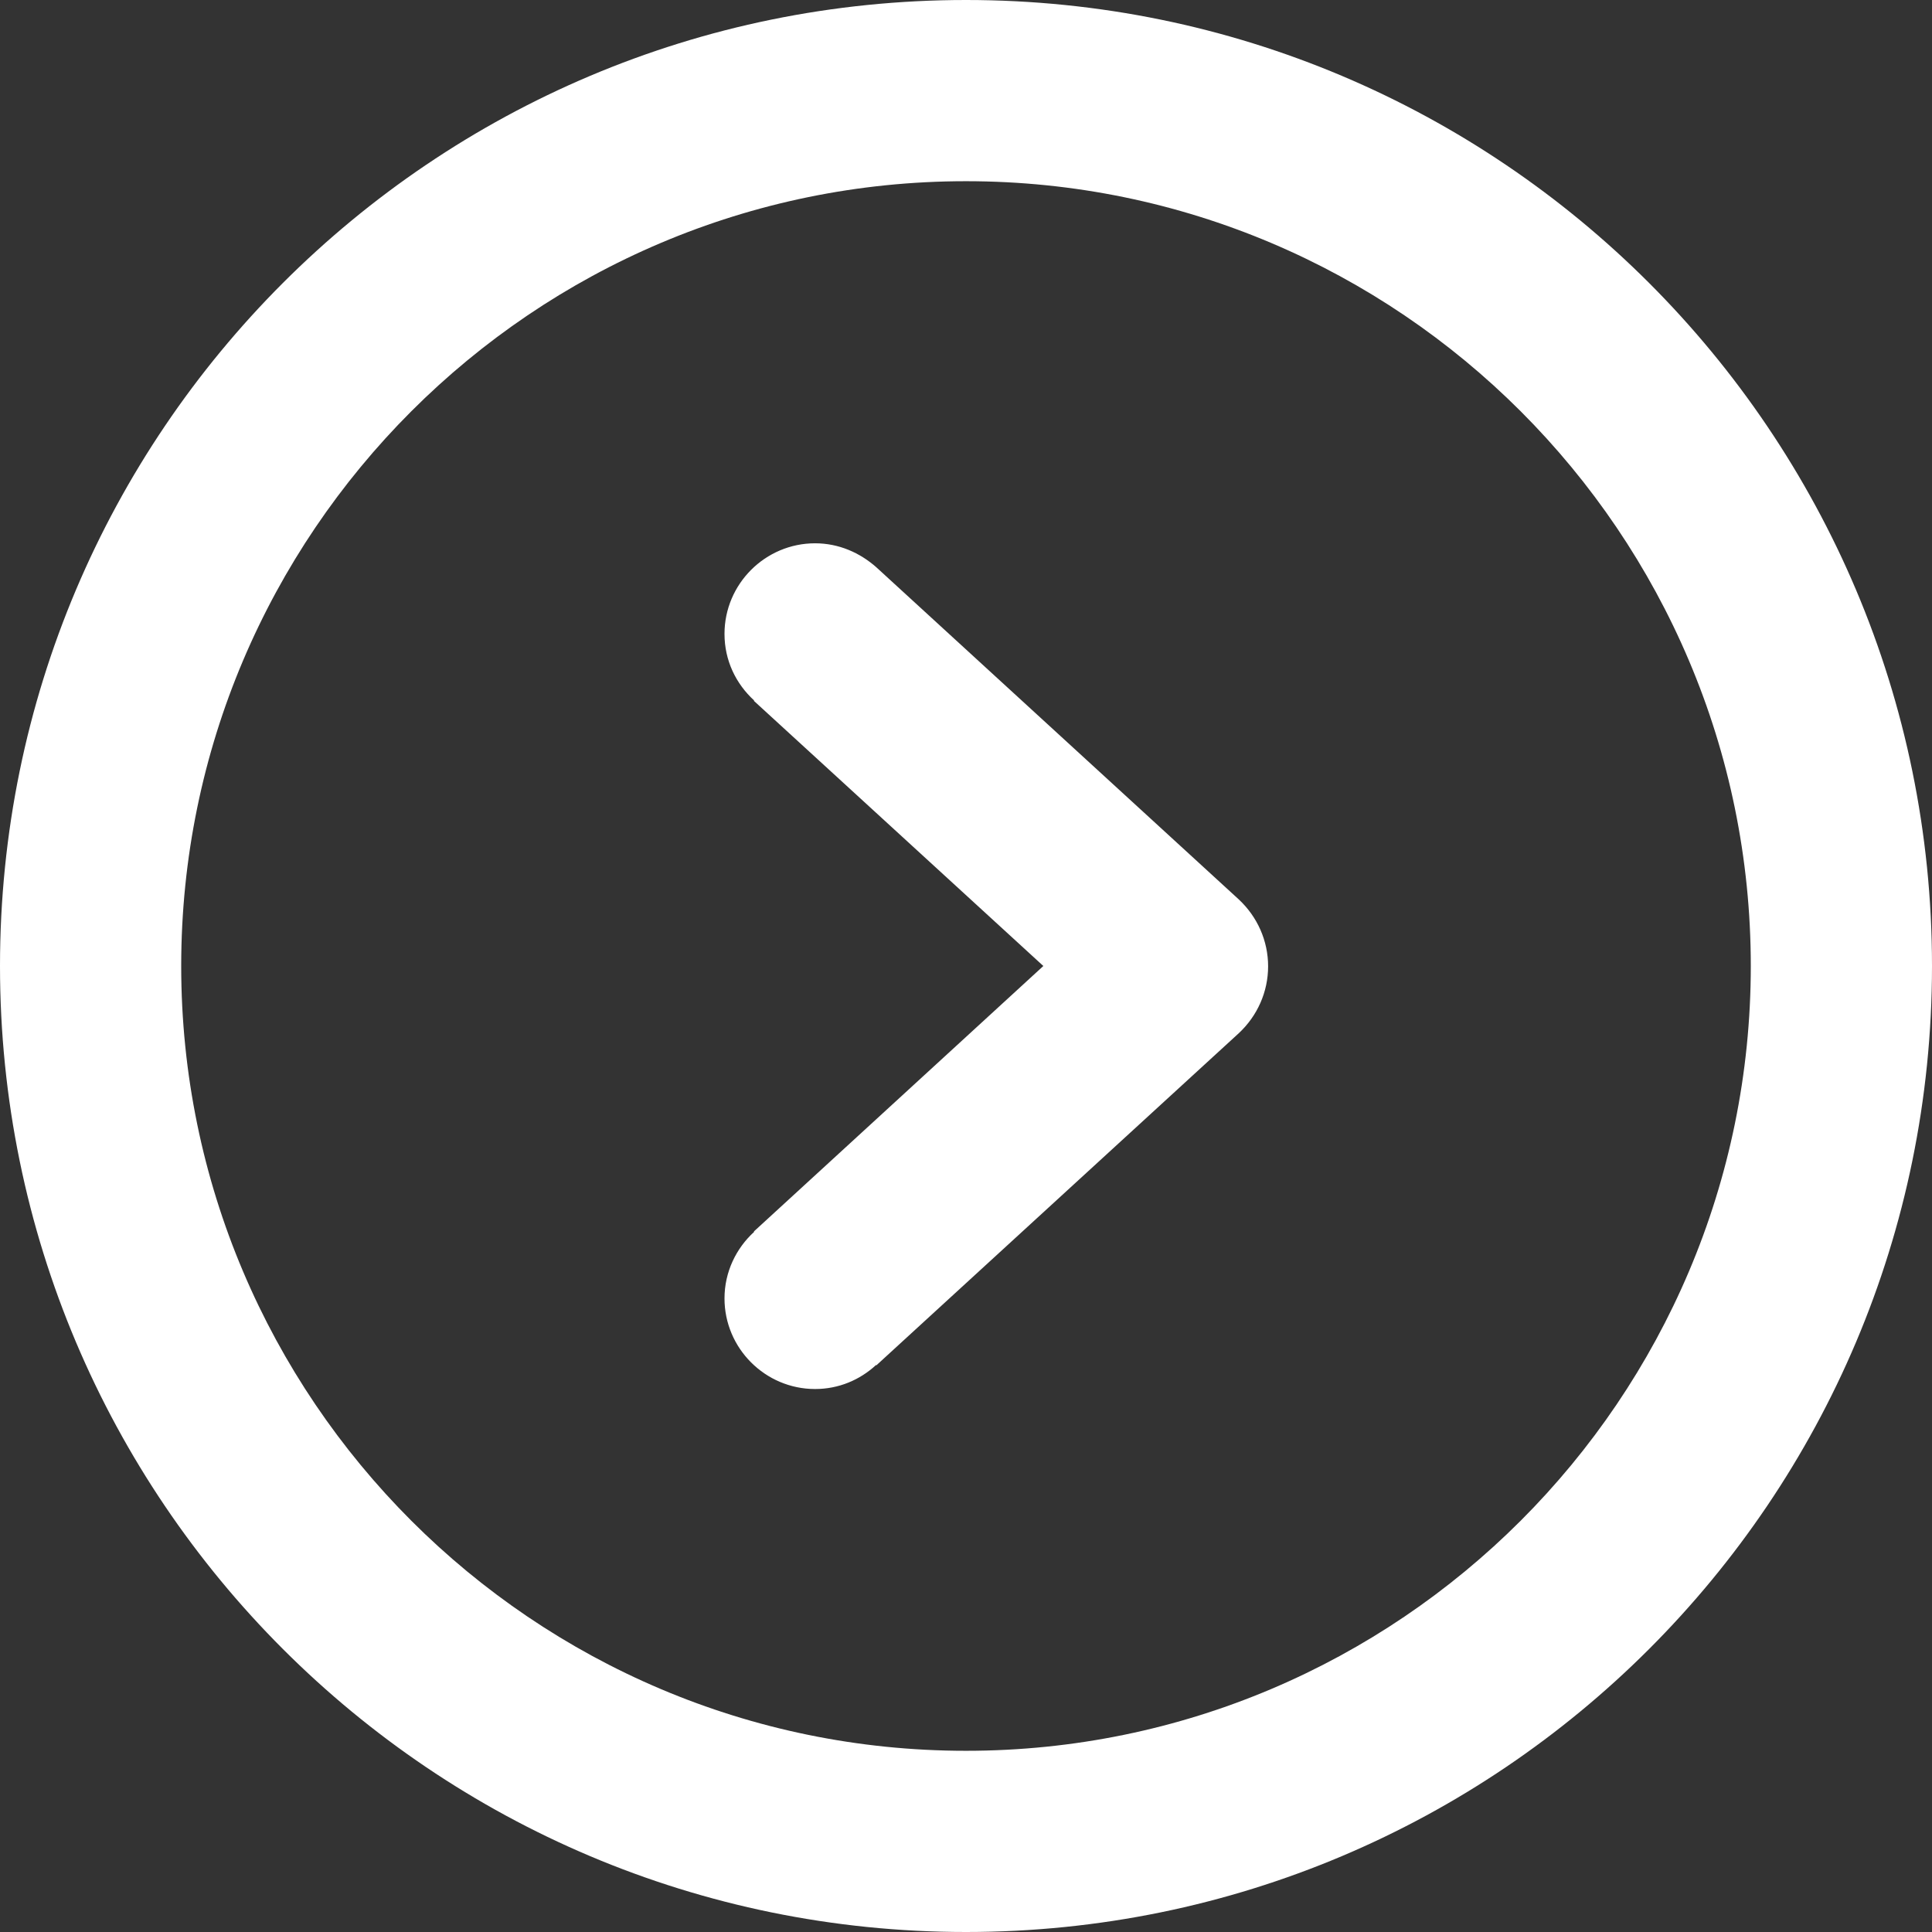
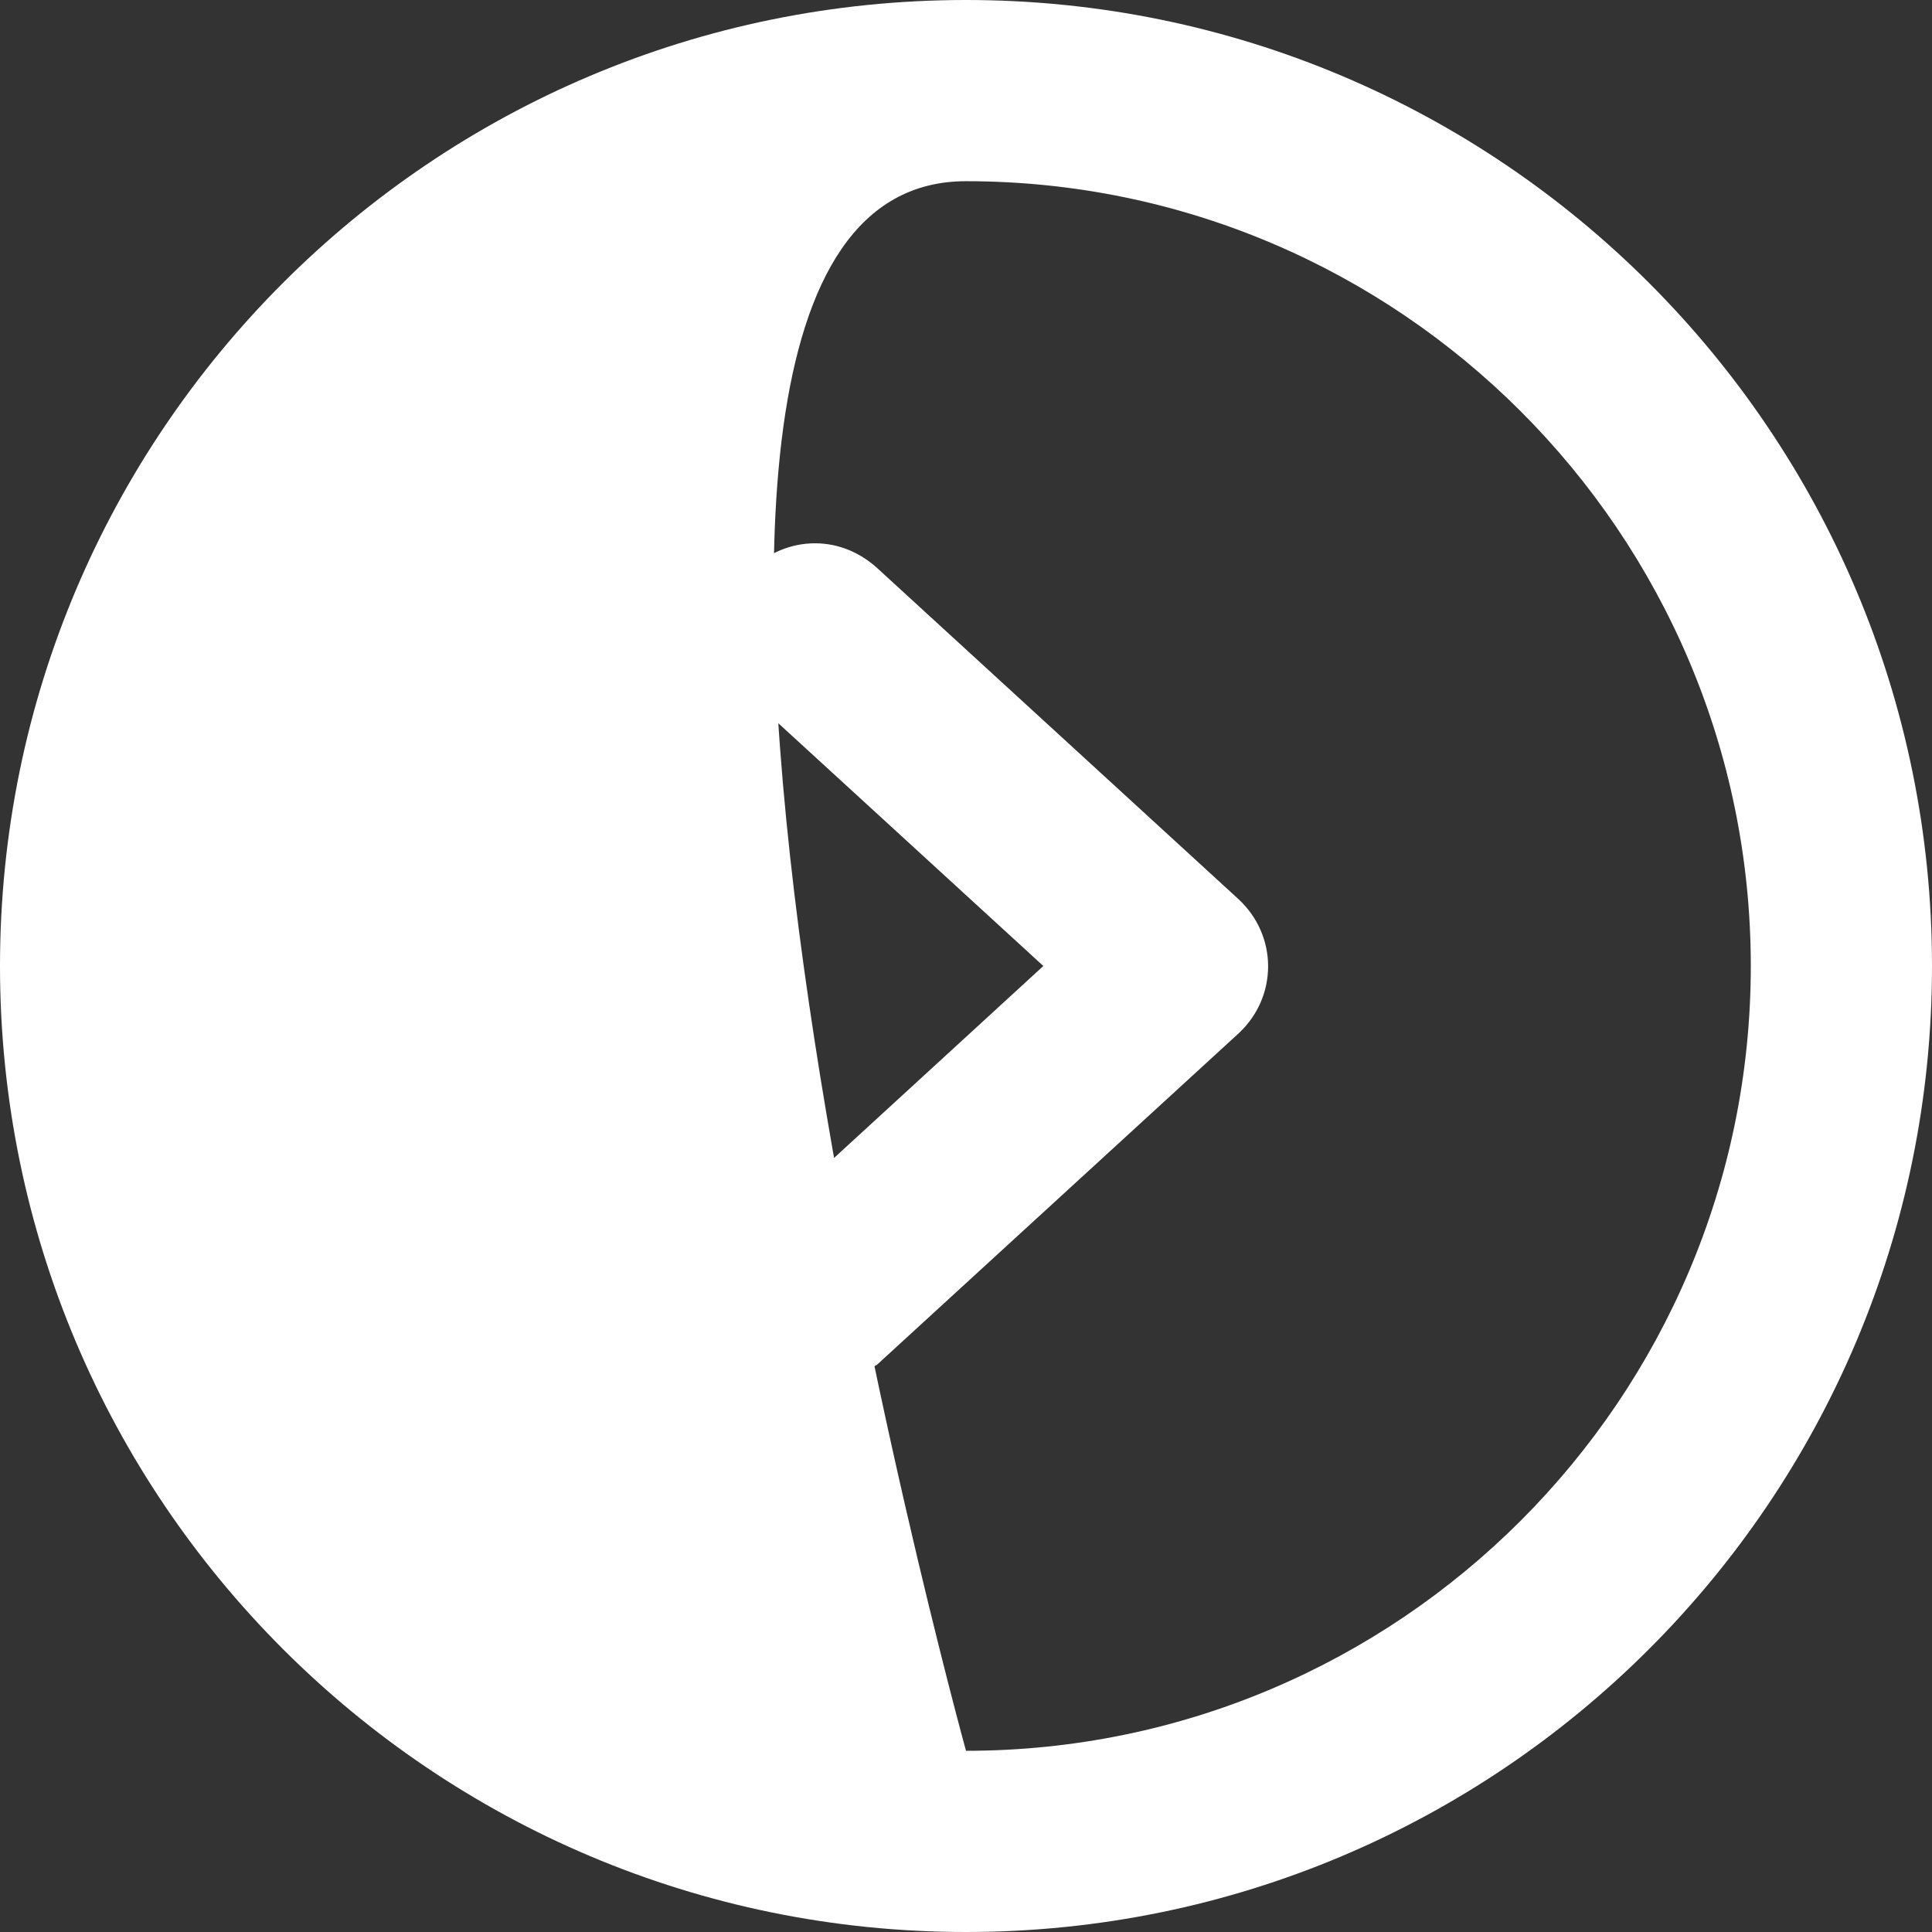
<svg xmlns="http://www.w3.org/2000/svg" version="1.1" id="Capa_1" x="0px" y="0px" viewBox="0 0 612 612" style="enable-background:new 0 0 612 612;" xml:space="preserve">
  <rect x="0" y="0" width="612" height="612" fill="#333333" stroke="none" />
  <style type="text/css">
	.st0{fill:#FFFFFF;}
</style>
  <g>
    <g id="Right">
      <g>
-         <path class="st0" d="M277.6,179.7L277.6,179.7c-5.2-4.6-11.9-7.6-19.4-7.6c-15.8,0-28.7,12.9-28.7,28.7c0,8.4,3.6,15.8,9.4,21.1     l-0.1,0.1l91.7,84l-91.7,84.1l0.1,0.1c-5.7,5.2-9.4,12.7-9.4,21.1c0,15.8,12.9,28.7,28.7,28.7c7.5,0,14.2-2.9,19.3-7.6l0.1,0.1     l114.8-105.2c5.9-5.5,9.3-13.1,9.3-21.2s-3.4-15.7-9.3-21.2L277.6,179.7z M306,0C137,0,0,137,0,306s137,306,306,306     s306-137,306-306S475,0,306,0z M306,554.6C168.9,554.6,57.4,443.1,57.4,306S168.9,57.4,306,57.4S554.6,168.9,554.6,306     S443.1,554.6,306,554.6z" />
+         <path class="st0" d="M277.6,179.7L277.6,179.7c-5.2-4.6-11.9-7.6-19.4-7.6c-15.8,0-28.7,12.9-28.7,28.7c0,8.4,3.6,15.8,9.4,21.1     l-0.1,0.1l91.7,84l-91.7,84.1l0.1,0.1c-5.7,5.2-9.4,12.7-9.4,21.1c0,15.8,12.9,28.7,28.7,28.7c7.5,0,14.2-2.9,19.3-7.6l0.1,0.1     l114.8-105.2c5.9-5.5,9.3-13.1,9.3-21.2s-3.4-15.7-9.3-21.2L277.6,179.7z M306,0C137,0,0,137,0,306s137,306,306,306     s306-137,306-306S475,0,306,0z M306,554.6S168.9,57.4,306,57.4S554.6,168.9,554.6,306     S443.1,554.6,306,554.6z" />
      </g>
    </g>
  </g>
</svg>